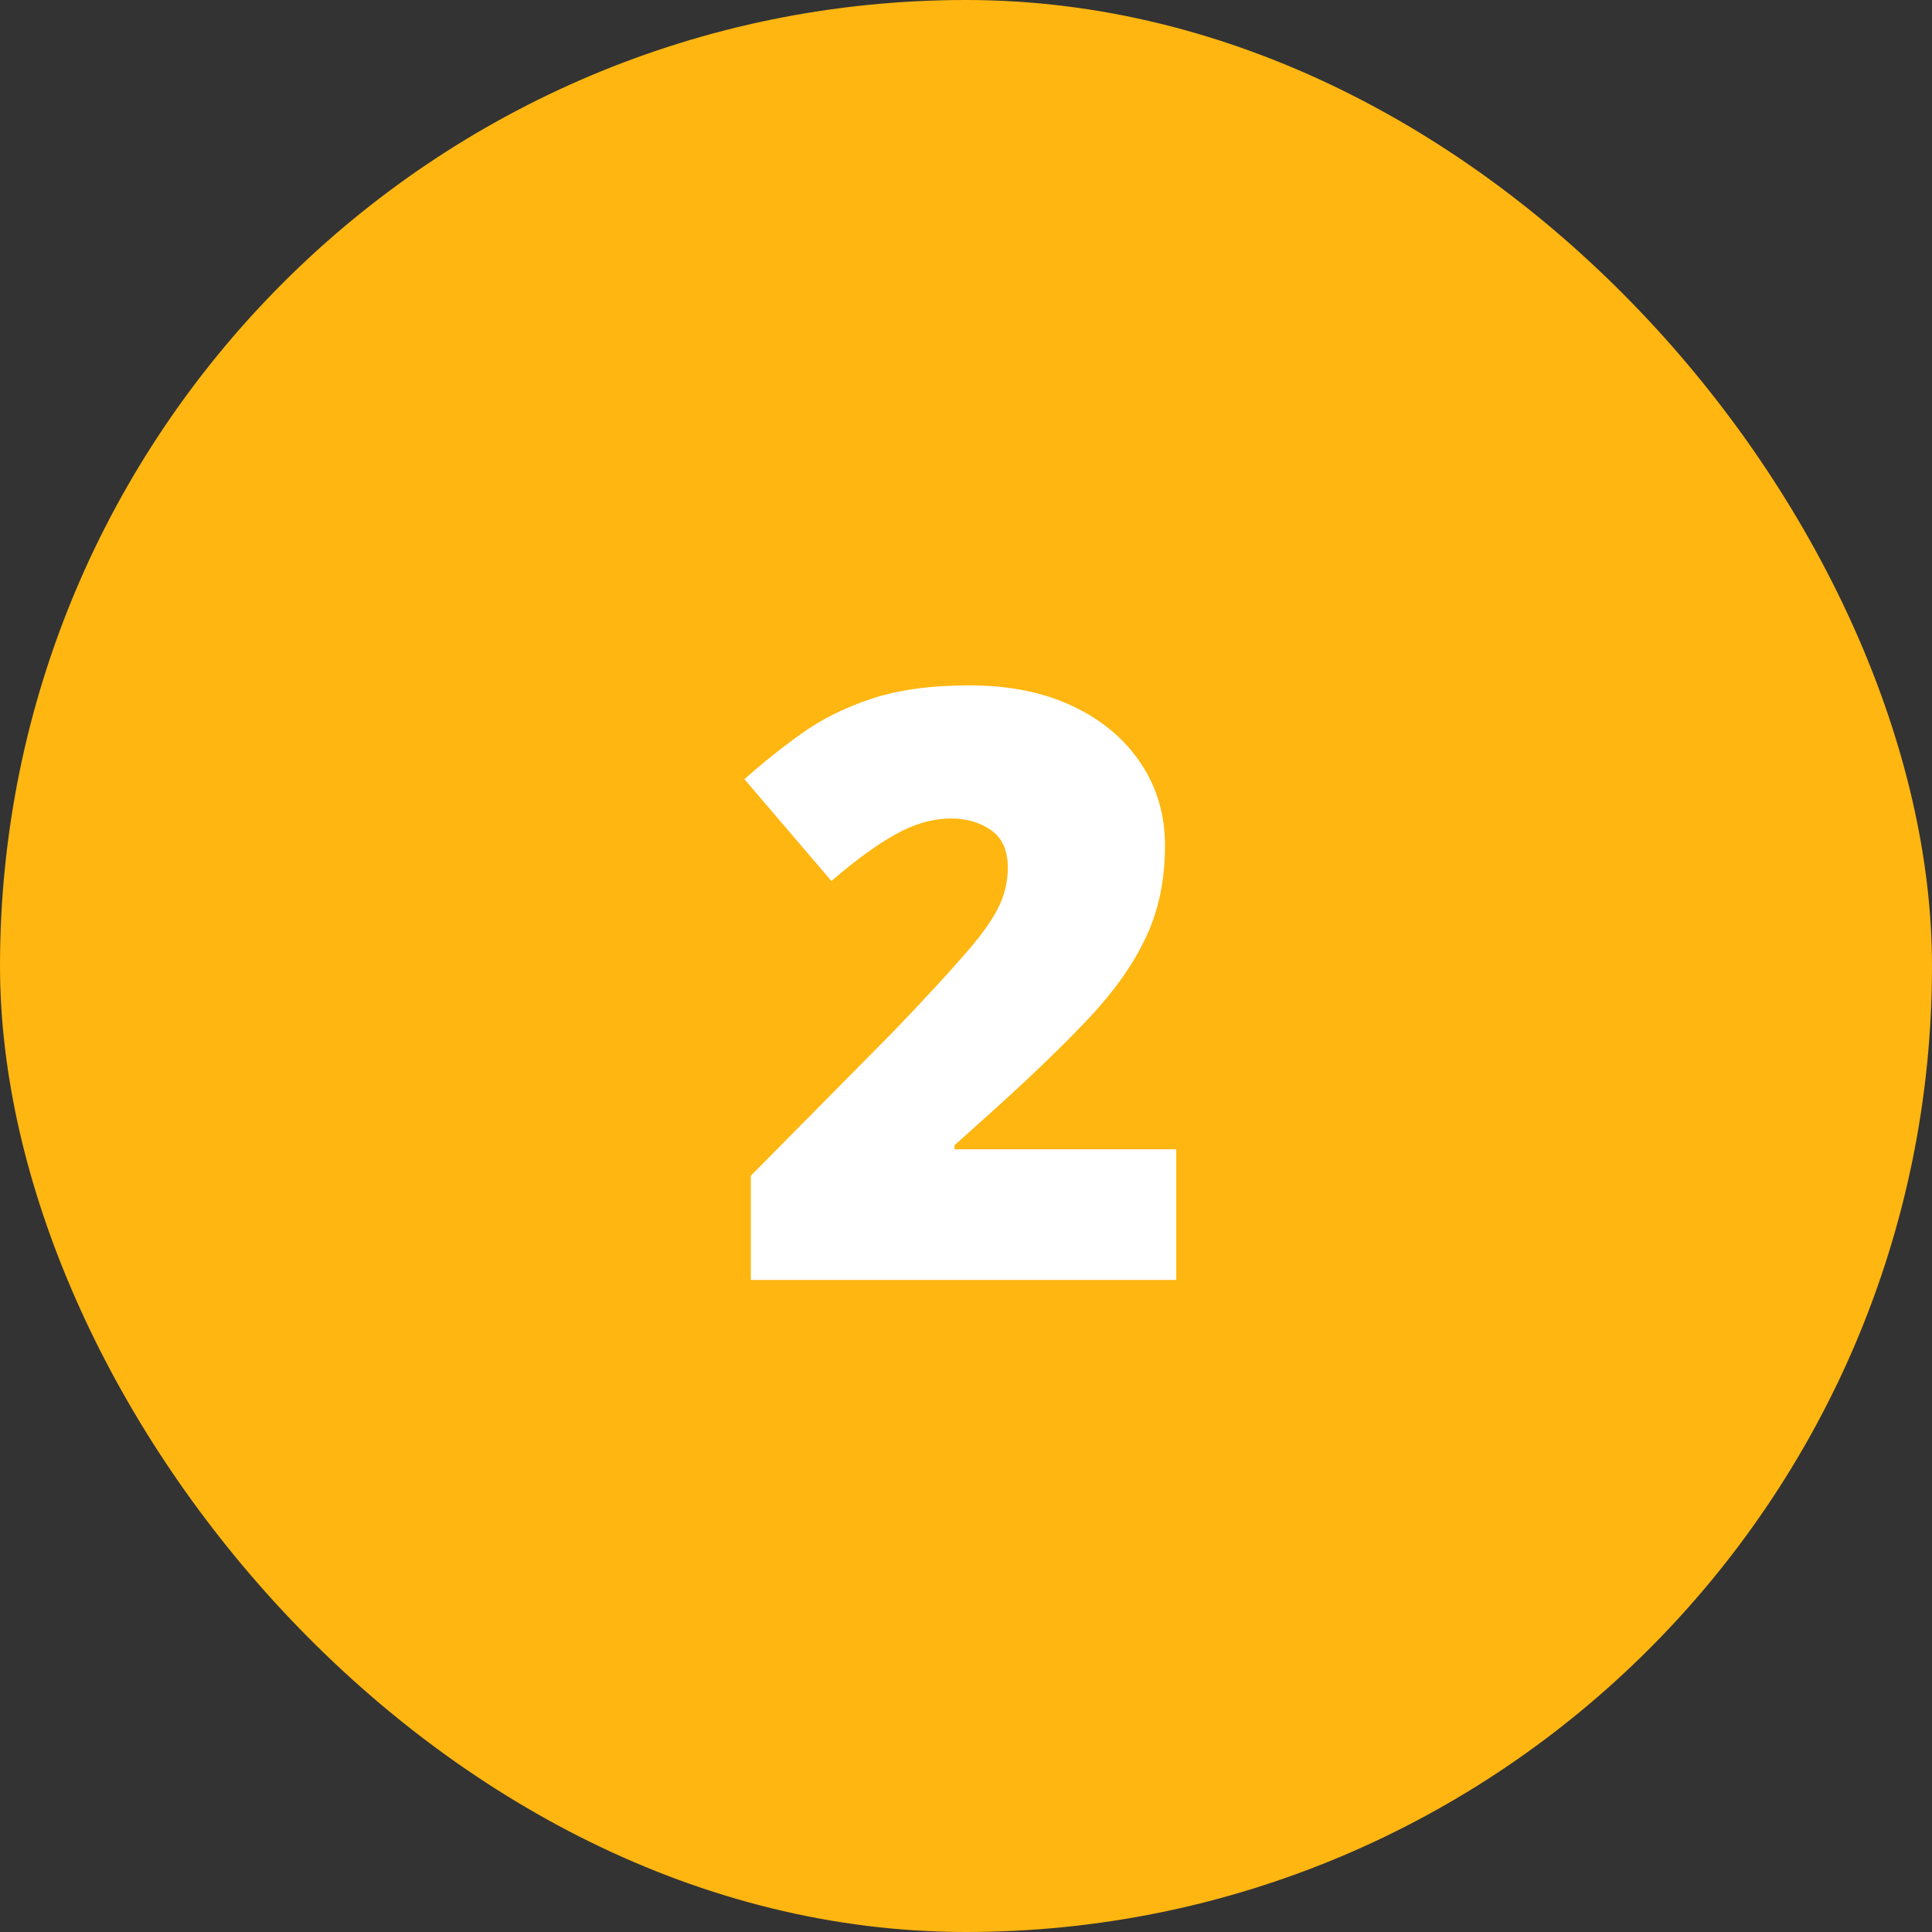
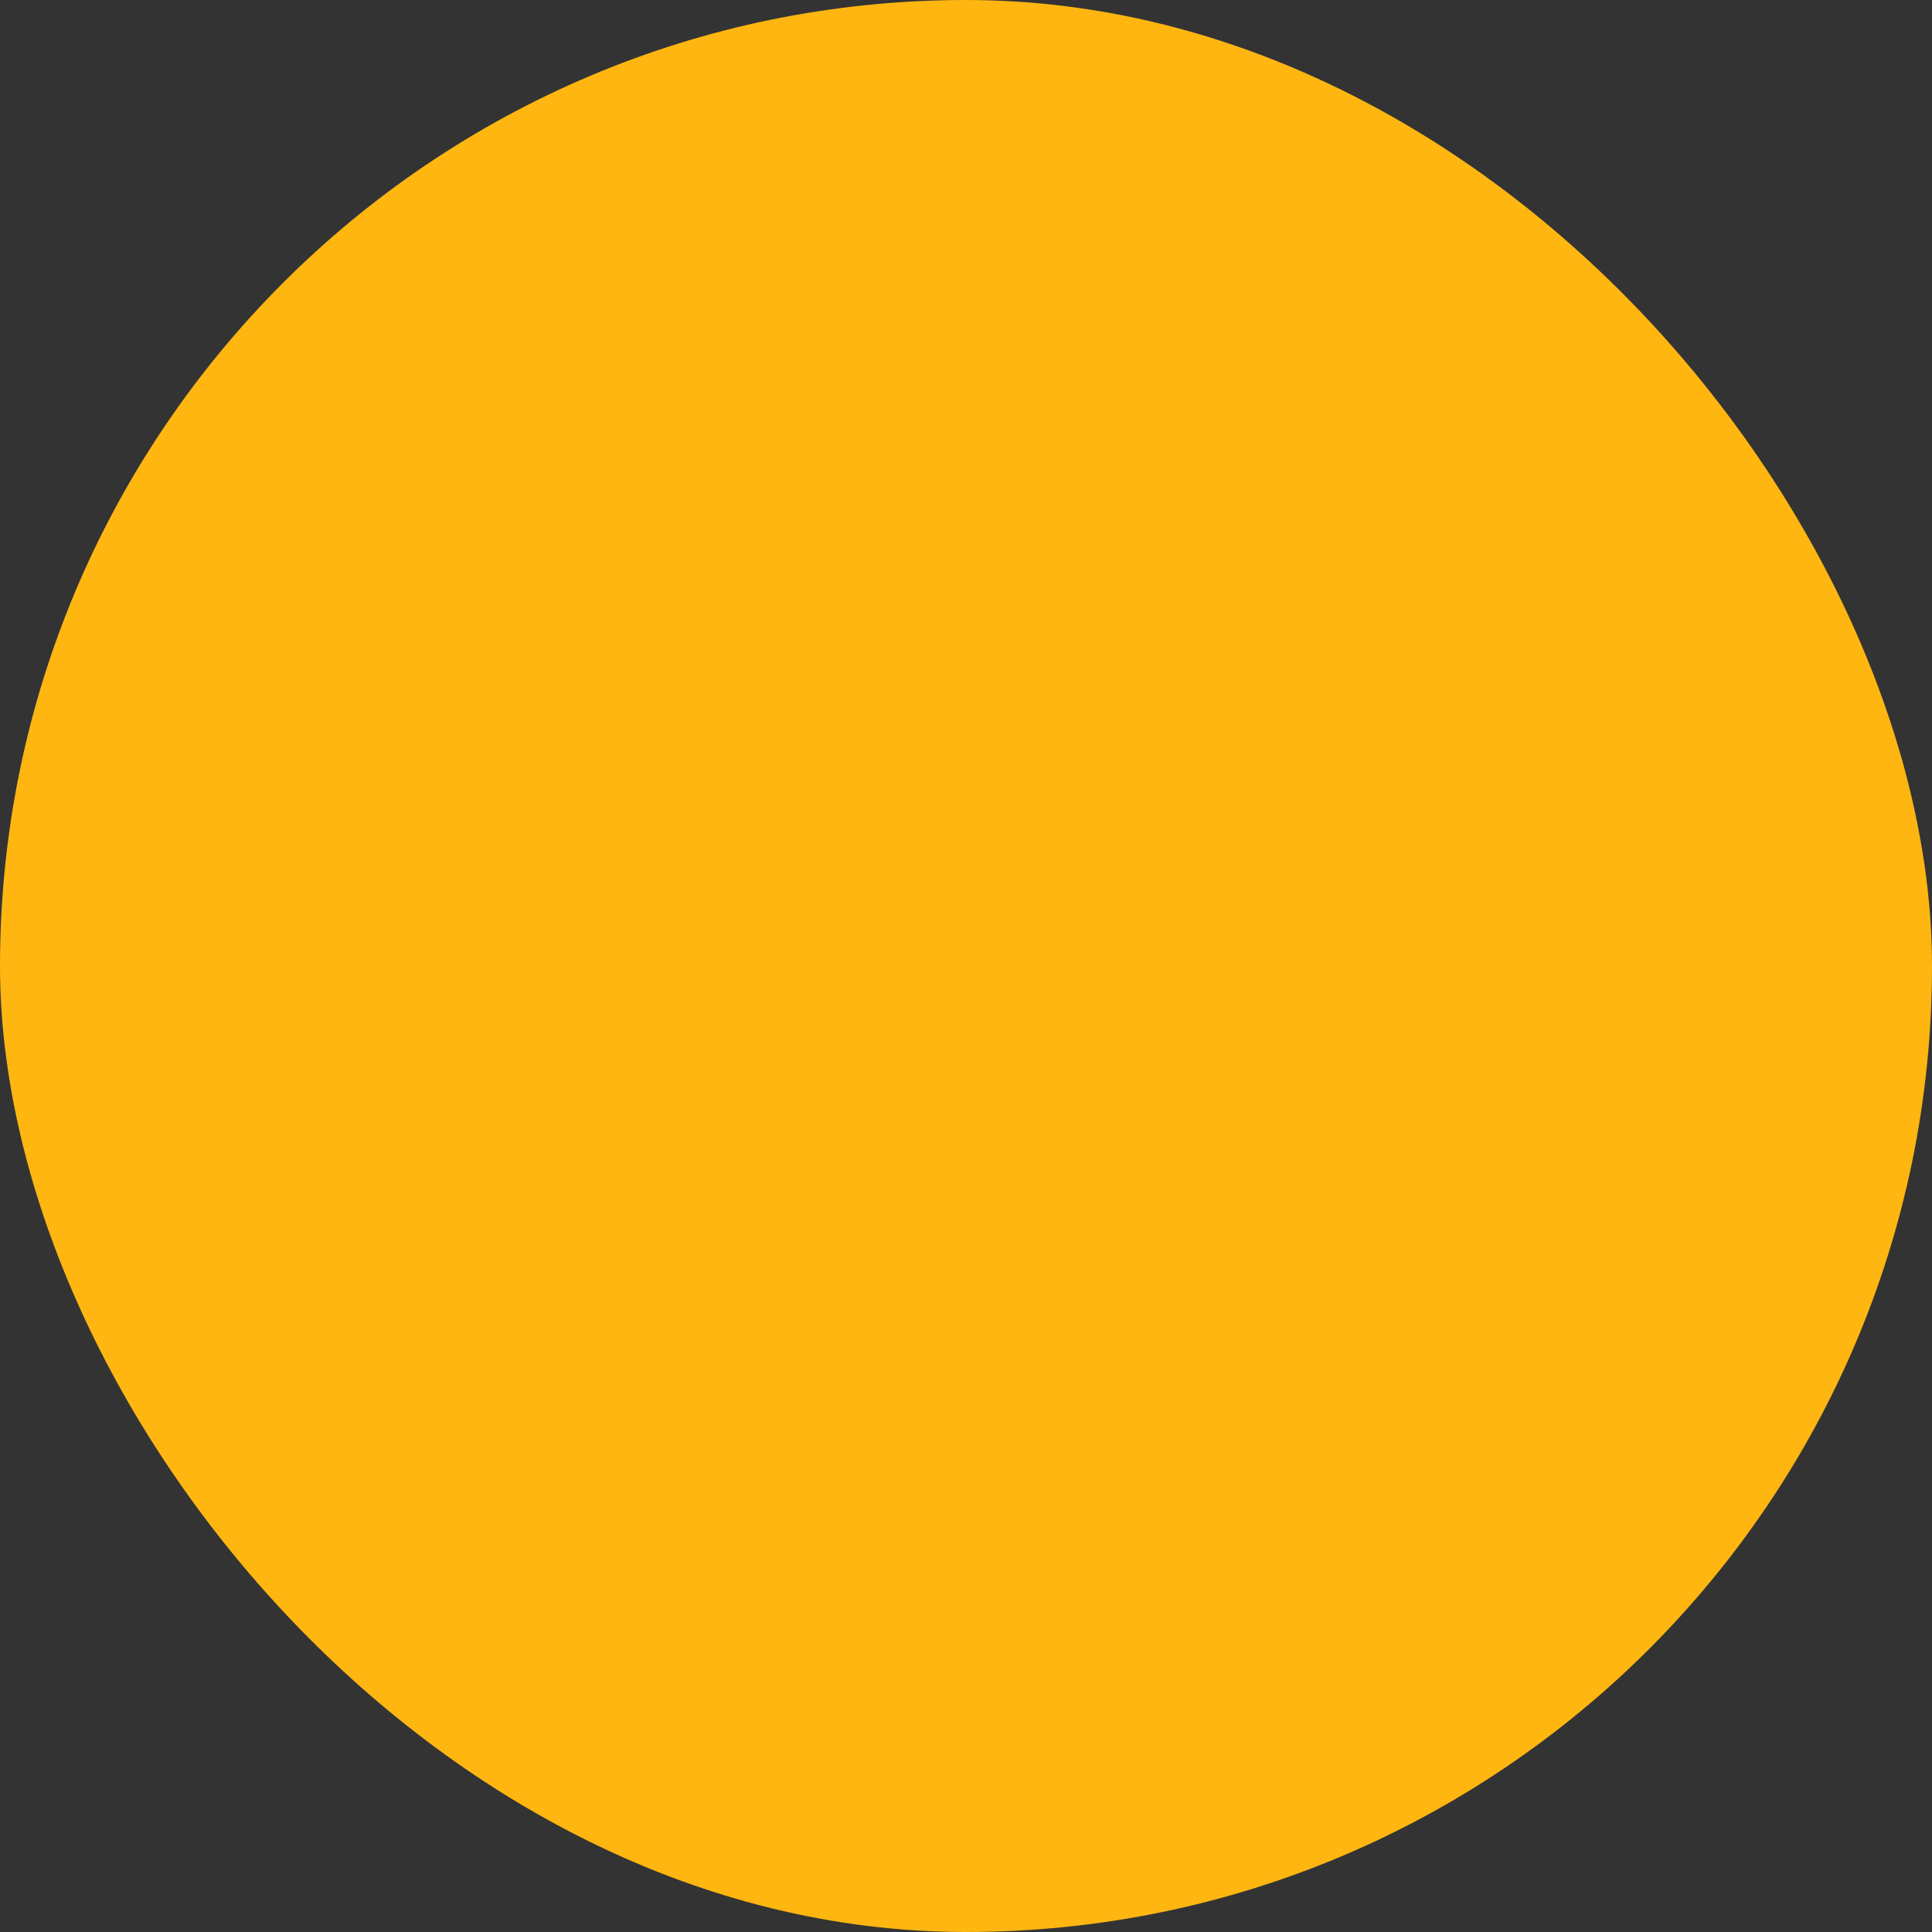
<svg xmlns="http://www.w3.org/2000/svg" width="80" height="80" viewBox="0 0 80 80" fill="none">
  <rect x="0" y="0" width="80" height="80" fill="#333333" stroke="none" />
  <rect width="80" height="80" rx="40" fill="#FFB611" />
-   <path d="M48.705 53H31.091V48.684L37.018 42.69C38.246 41.407 39.198 40.377 39.873 39.602C40.559 38.828 41.041 38.169 41.317 37.627C41.594 37.085 41.732 36.52 41.732 35.934C41.732 35.214 41.5 34.694 41.035 34.373C40.57 34.052 40.023 33.892 39.392 33.892C38.628 33.892 37.853 34.113 37.067 34.556C36.293 34.987 35.413 35.629 34.428 36.481L30.825 32.265C31.556 31.612 32.33 30.992 33.149 30.405C33.968 29.808 34.937 29.321 36.055 28.944C37.172 28.568 38.534 28.38 40.139 28.38C41.788 28.38 43.215 28.668 44.422 29.243C45.639 29.819 46.58 30.61 47.244 31.617C47.908 32.613 48.24 33.748 48.24 35.02C48.24 36.426 47.98 37.682 47.46 38.789C46.951 39.885 46.182 40.986 45.152 42.093C44.123 43.188 42.839 44.434 41.301 45.828L39.524 47.422V47.588H48.705V53Z" fill="white" />
</svg>